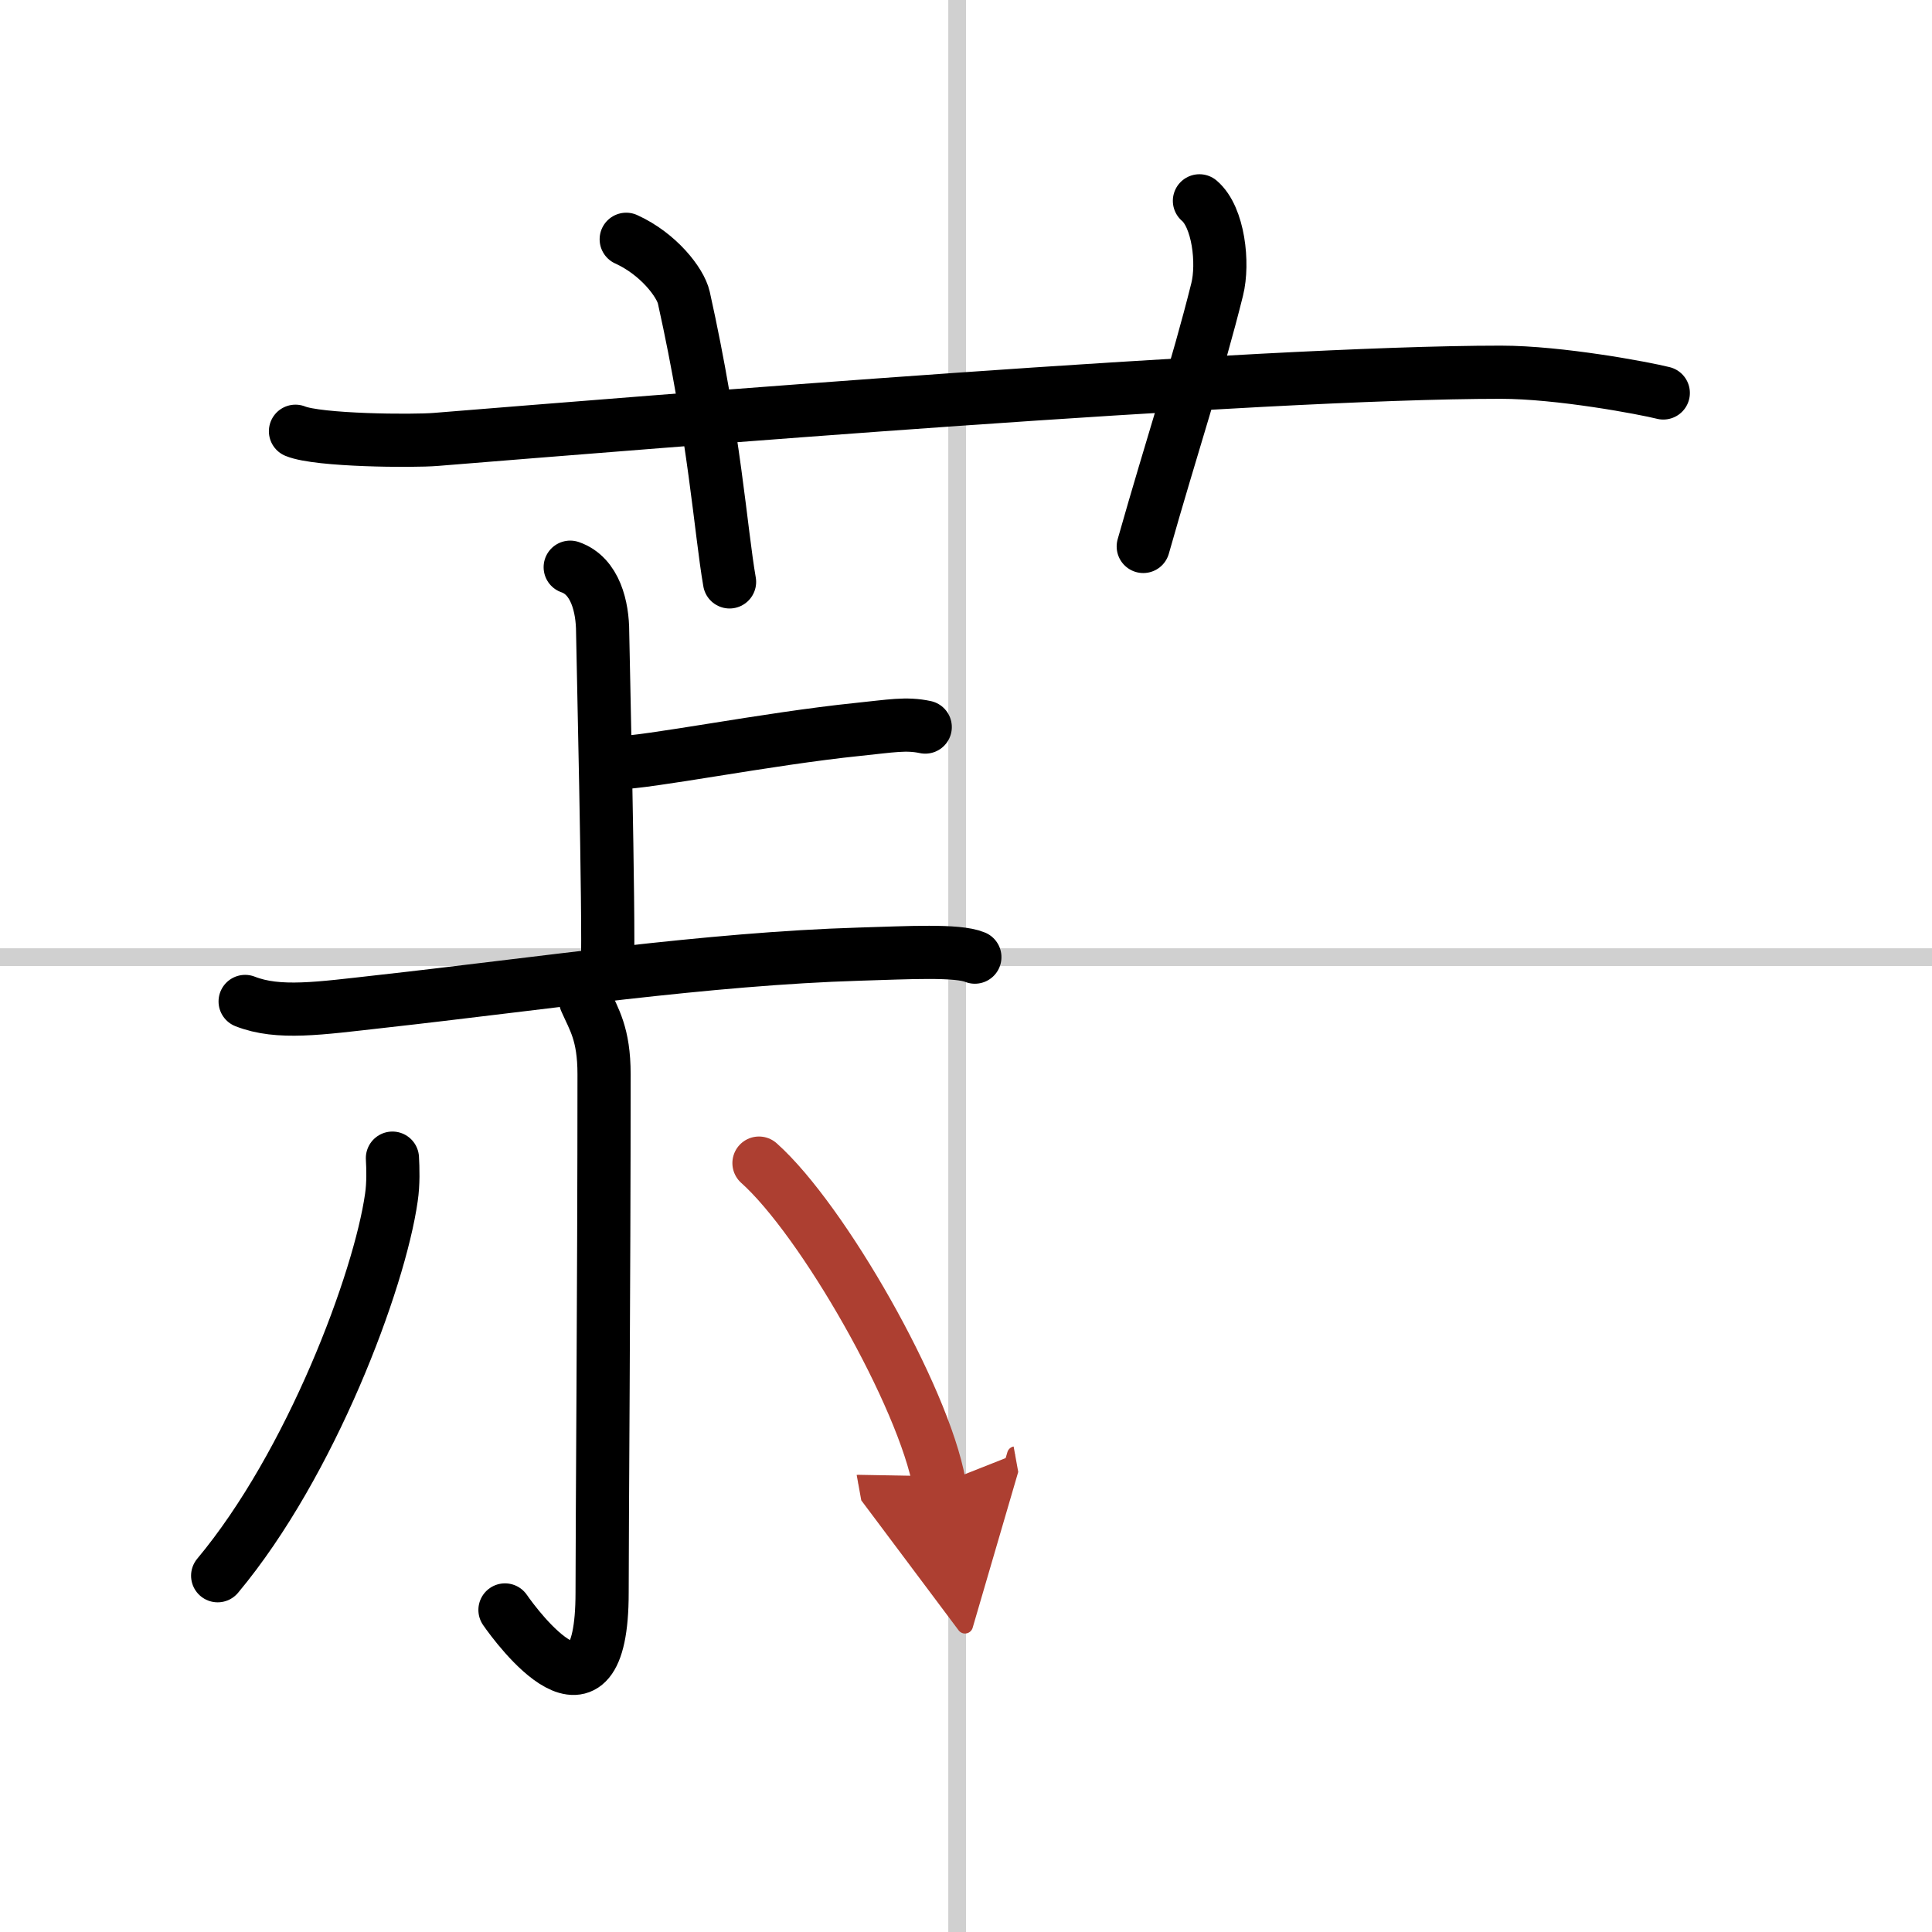
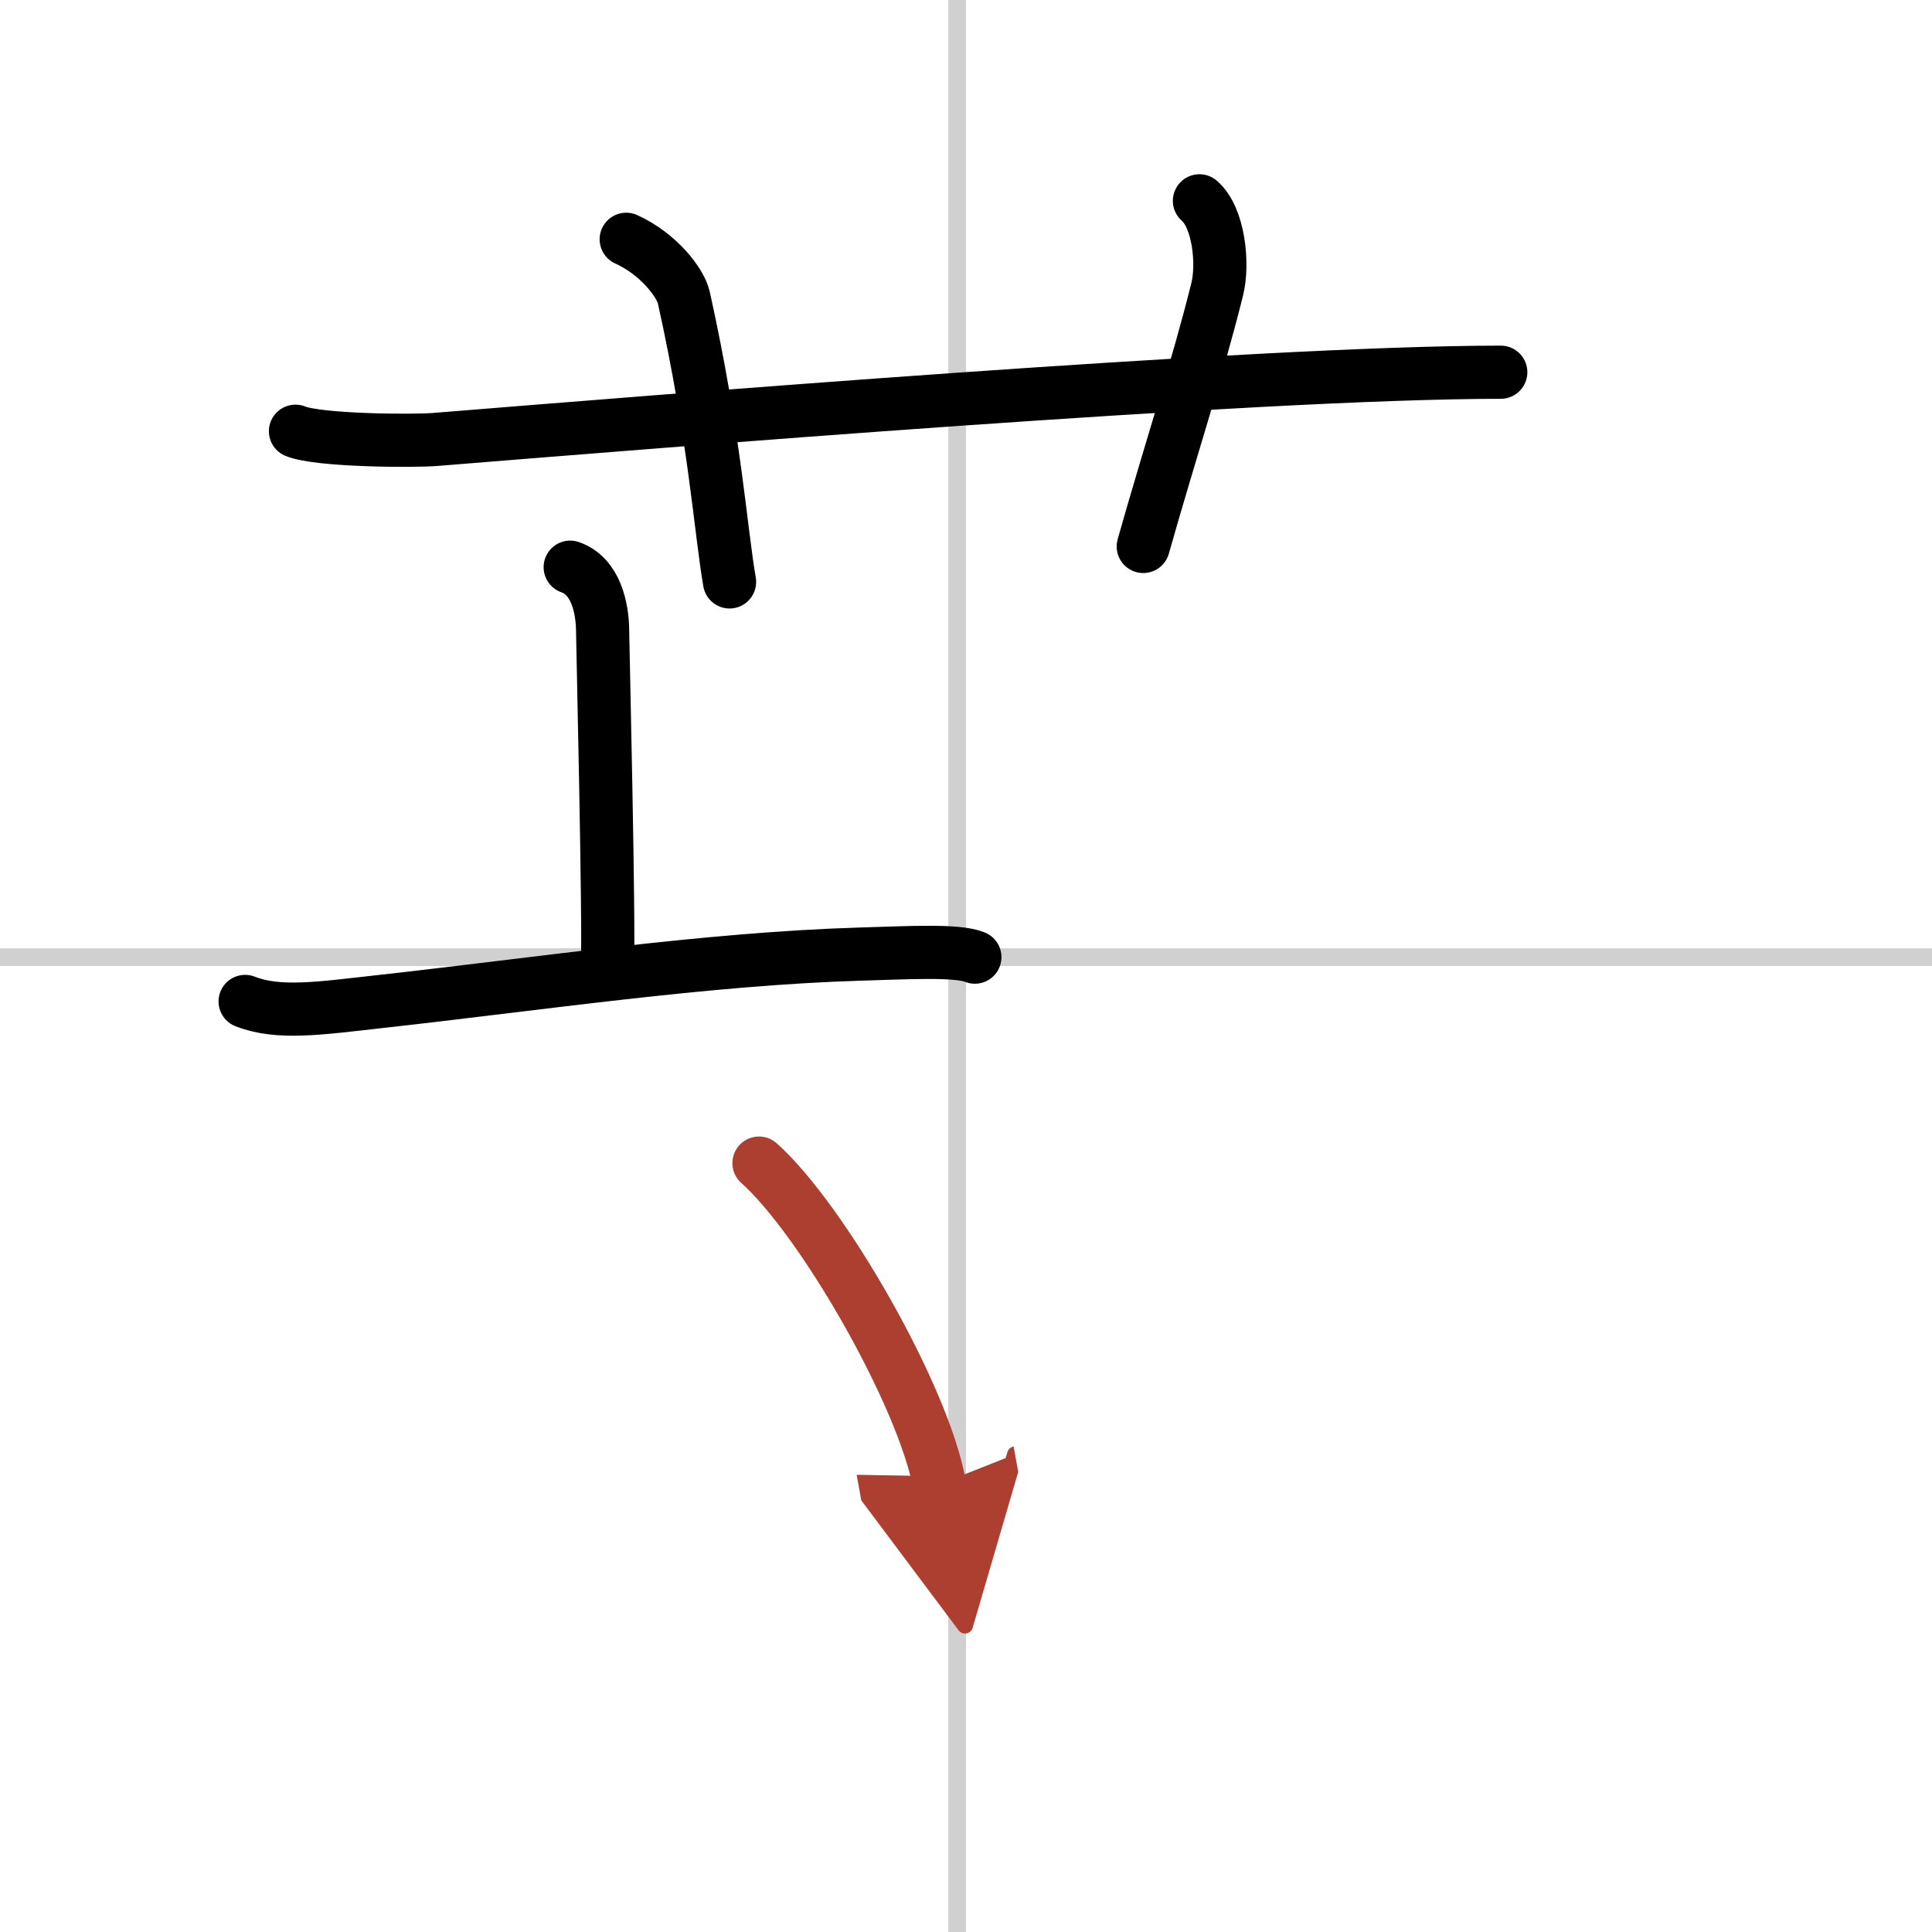
<svg xmlns="http://www.w3.org/2000/svg" width="400" height="400" viewBox="0 0 109 109">
  <defs>
    <marker id="a" markerWidth="4" orient="auto" refX="1" refY="5" viewBox="0 0 10 10">
      <polyline points="0 0 10 5 0 10 1 5" fill="#ad3f31" stroke="#ad3f31" />
    </marker>
  </defs>
  <g fill="none" stroke="#000" stroke-linecap="round" stroke-linejoin="round" stroke-width="3">
-     <rect width="100%" height="100%" fill="#fff" stroke="#fff" />
    <line x1="54" x2="54" y2="109" stroke="#d0d0d0" stroke-width="1" />
    <line x2="109" y1="54" y2="54" stroke="#d0d0d0" stroke-width="1" />
-     <path d="M16.67,24.33c1.29,0.53,6.63,0.57,7.93,0.46C36.5,23.83,70.95,21,84.67,21c3.33,0,8.09,0.9,9.17,1.17" />
+     <path d="M16.67,24.33c1.29,0.53,6.63,0.57,7.93,0.46C36.5,23.83,70.95,21,84.67,21" />
    <path d="m35.33 13.5c1.83 0.83 3.06 2.45 3.25 3.29 1.75 7.87 2.08 13.18 2.58 16.04" />
    <path d="m67.67 11.33c1.08 0.92 1.37 3.52 1 5-1.12 4.5-2.54 8.75-4.17 14.5" />
    <path d="m32.17 32c1.42 0.49 1.83 2.25 1.83 3.67 0 0.41 0.38 16.42 0.27 18.9" />
-     <path d="m34.75 43.04c1.77 0 8.49-1.36 13.67-1.89 1.85-0.19 2.7-0.36 3.78-0.13" />
    <path d="m13.83 56.5c1.89 0.74 4.18 0.39 7.67 0 9-1 18.4-2.41 27-2.67 2.75-0.08 5.52-0.24 6.5 0.17" />
-     <path d="m33.04 56.45c0.46 1.05 1.04 1.87 1.04 4.15 0 11.93-0.11 25.53-0.11 29.25 0 8.46-4.83 1.92-5.48 0.98" />
-     <path d="m22.14 65.34c0.03 0.56 0.06 1.43-0.06 2.23-0.67 4.7-4.53 15.02-9.8 21.33" />
    <path d="m42.82 65.62c3.59 3.2 9.28 13.15 10.18 18.12" marker-end="url(#a)" stroke="#ad3f31" />
  </g>
</svg>